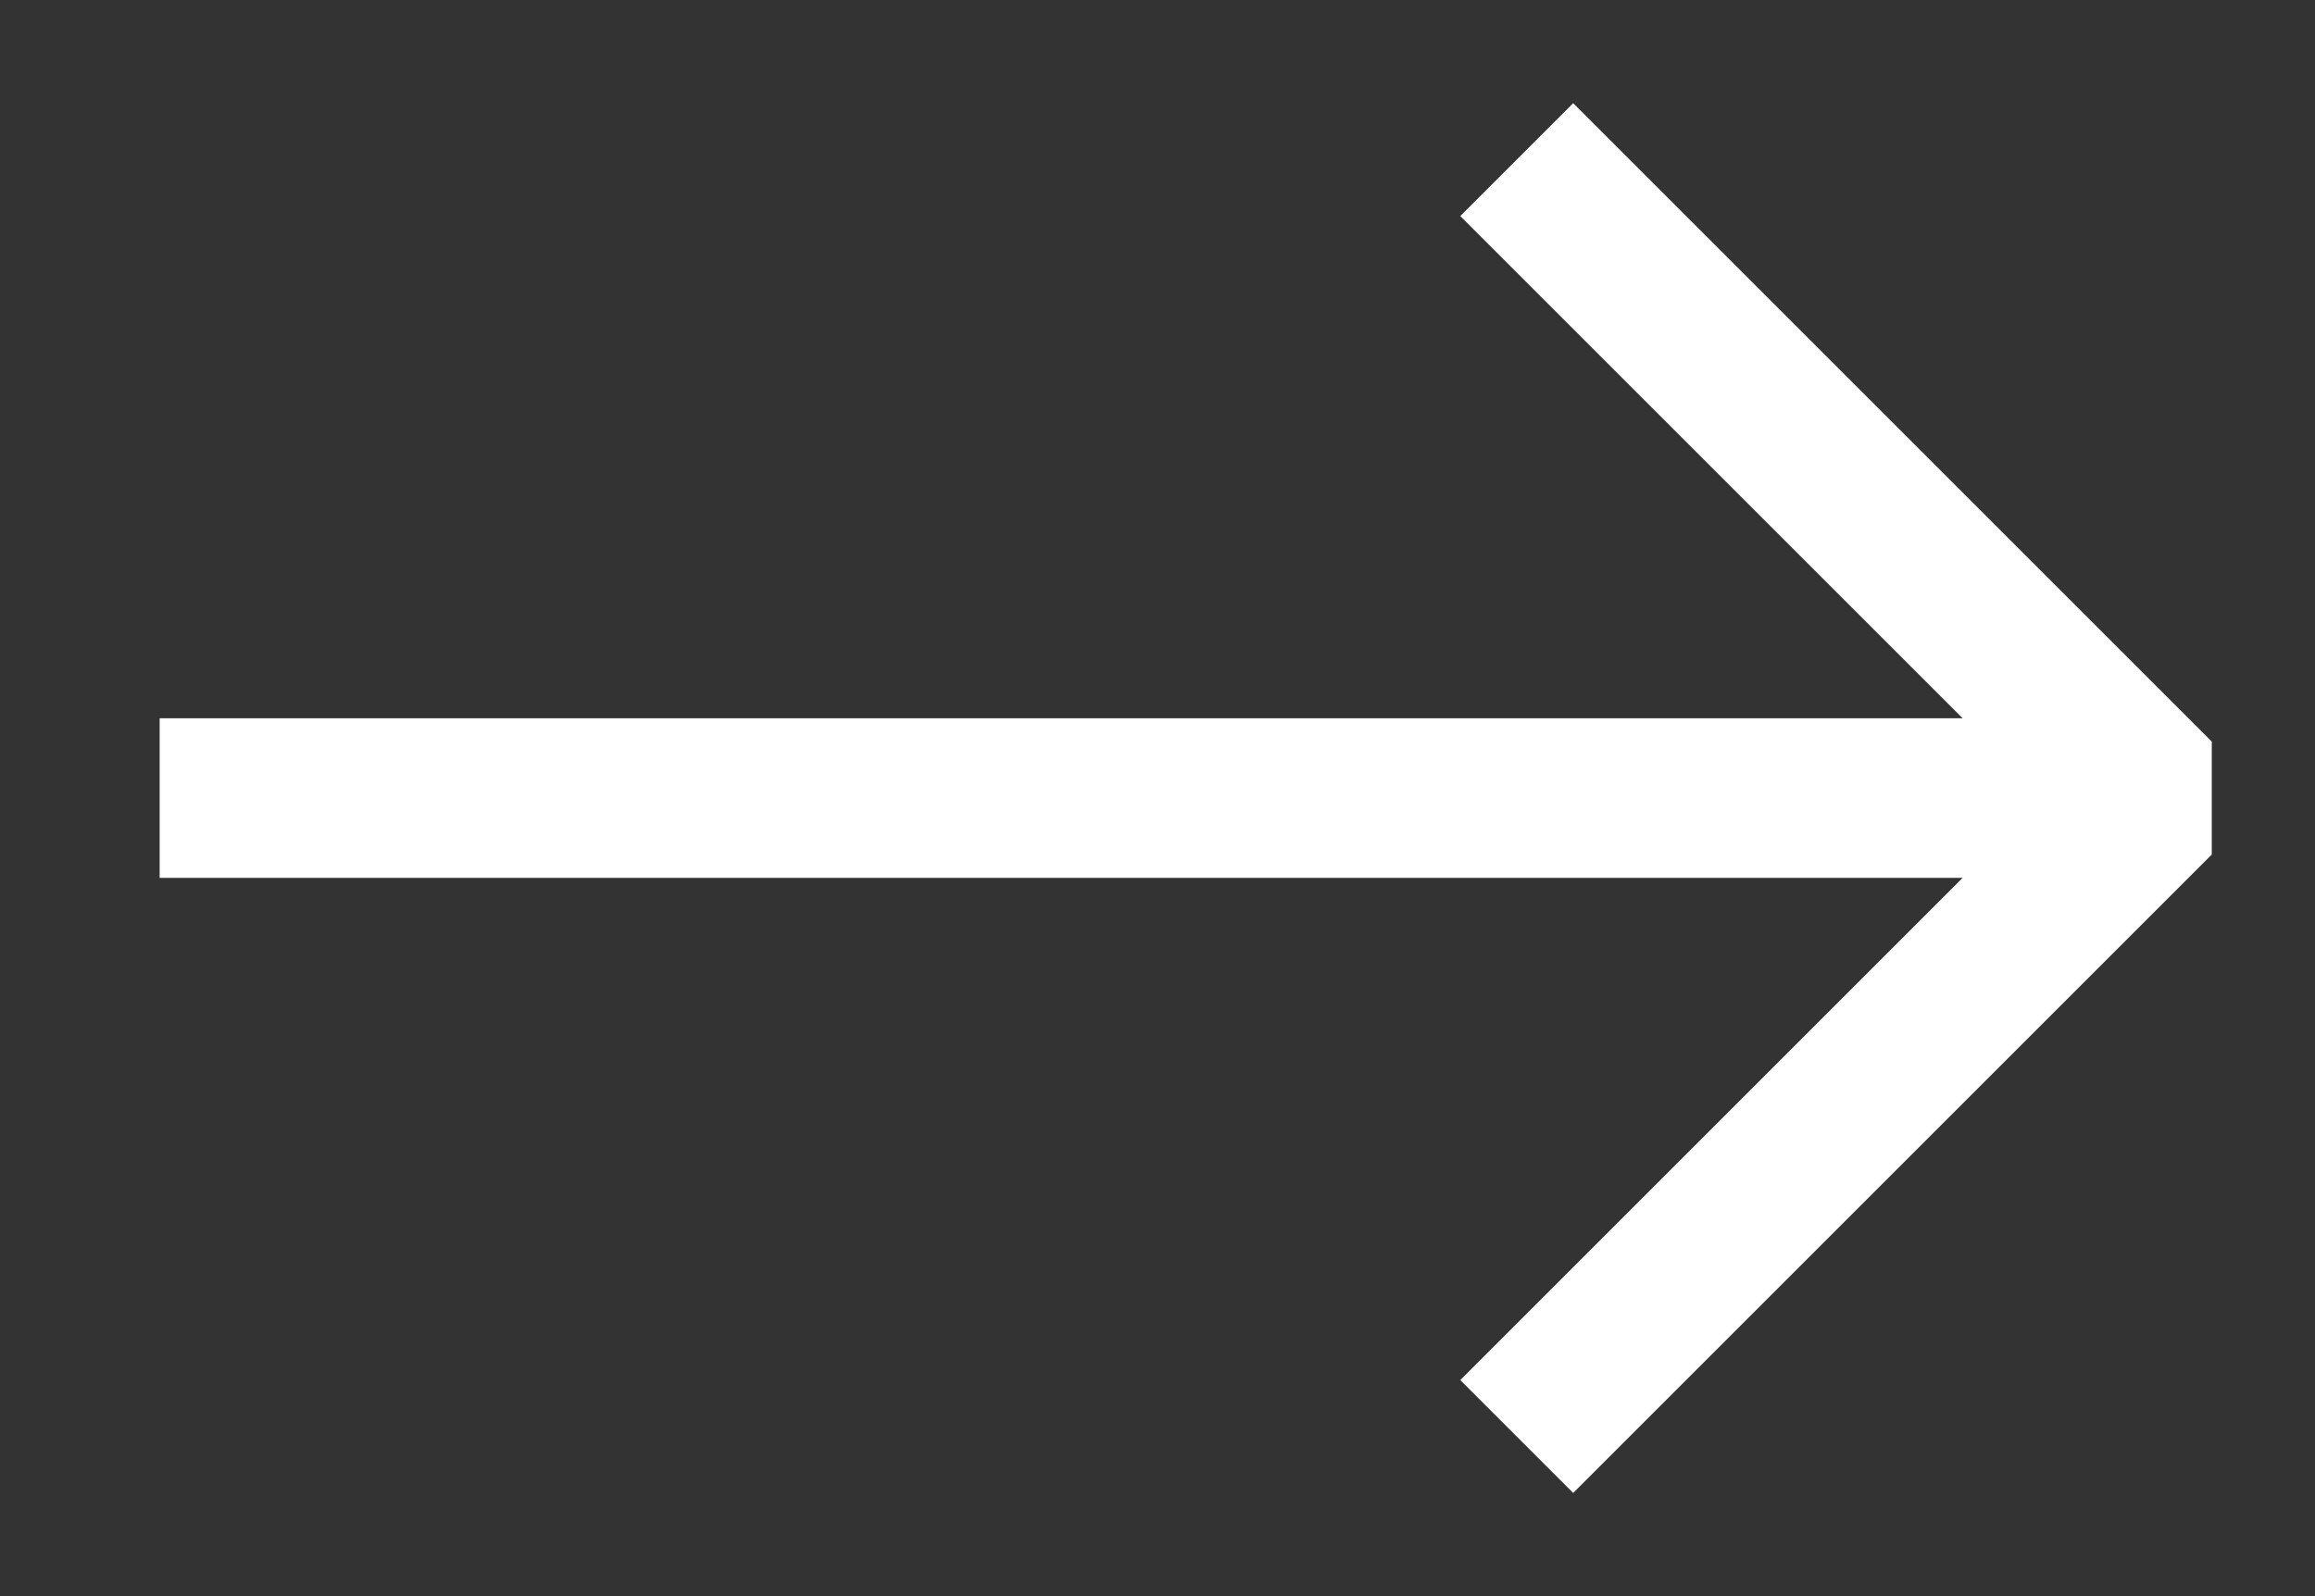
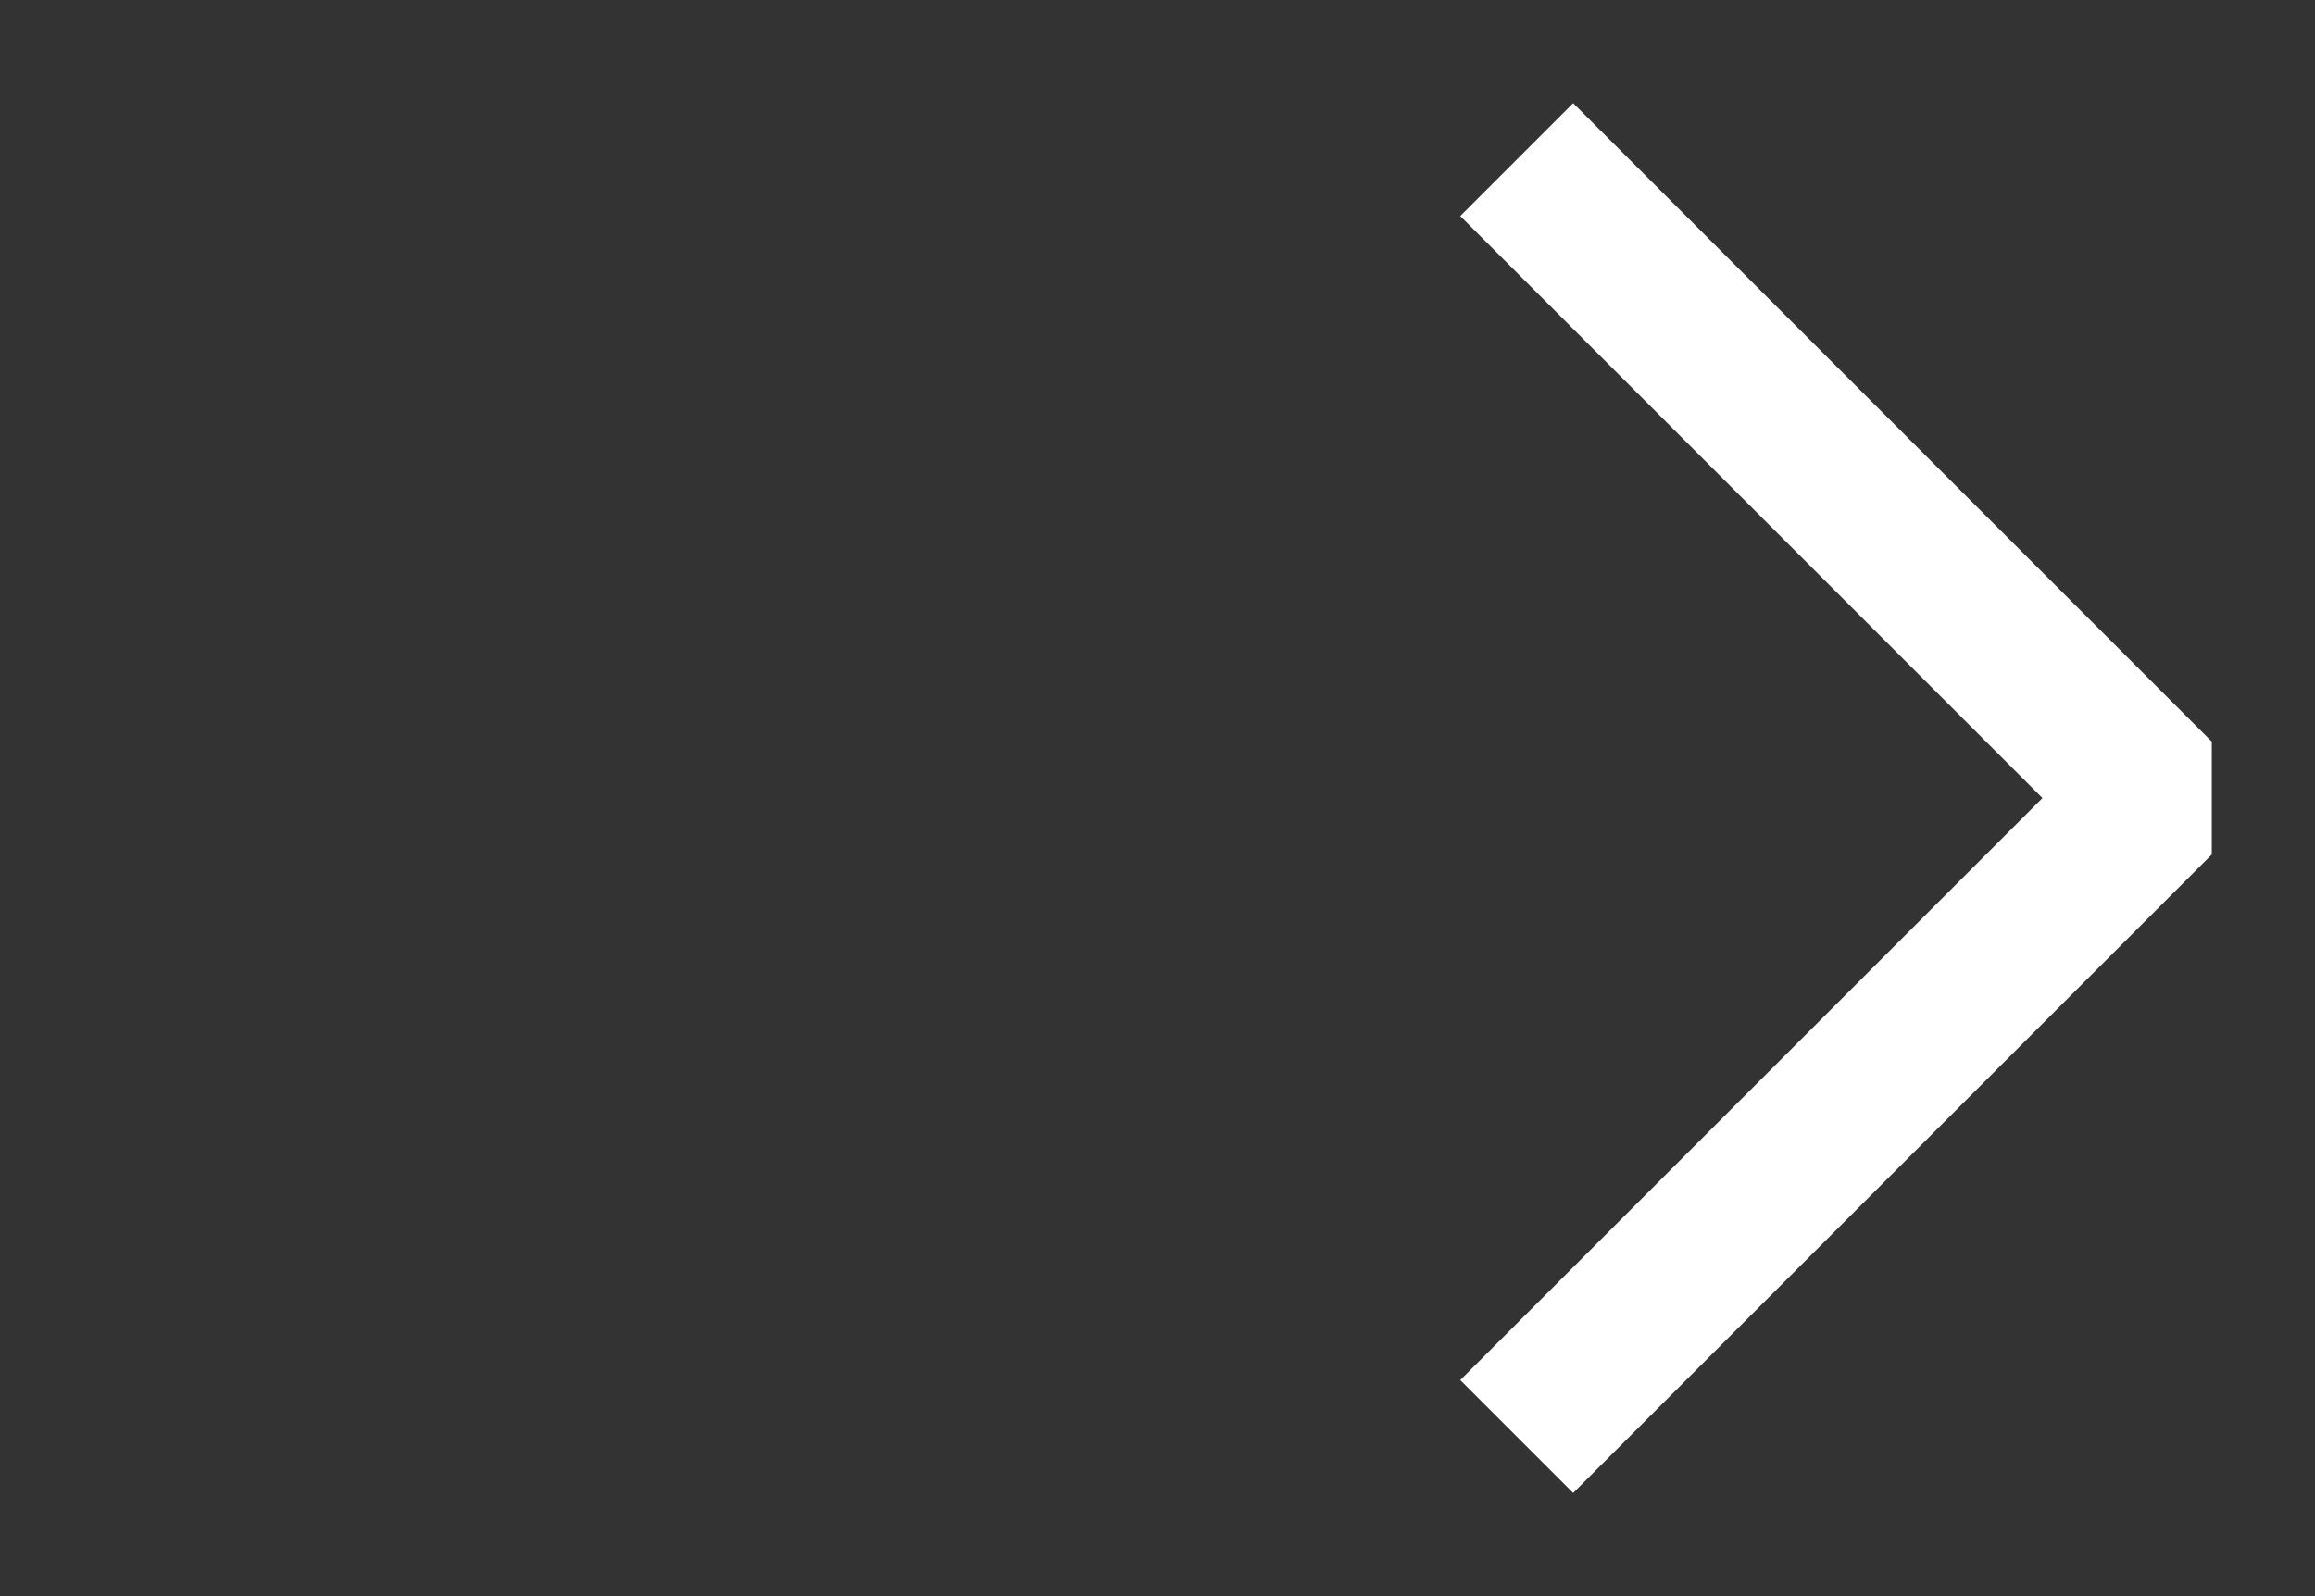
<svg xmlns="http://www.w3.org/2000/svg" viewBox="5728 5330 29 20">
  <rect x="5728" y="5330" width="29" height="20" fill="#333333" stroke="none" />
  <path fill="" fill-opacity="0" stroke="#ffffff" stroke-opacity="1" stroke-width="2" id="tSvg86d17c02" d="M 5747 5348 C 5755 5340 5755 5340 5755 5340 C 5755 5340 5747 5332 5747 5332" stroke-linejoin="bevel" stroke-miterlimit="10" />
-   <path fill="" fill-opacity="0" stroke="#ffffff" stroke-opacity="1" stroke-width="2" id="tSvg31dcdd82a4" d="M 5730 5340 C 5733.677 5340 5733.677 5340 5733.677 5340 C 5733.677 5340 5754 5340 5754 5340" stroke-miterlimit="10" />
  <defs>
    <mask maskUnits="userSpaceOnUse" id="tSvg31dcdd82a4m" data-svg-id="tSvgHighlight">
      <rect x="0" y="0" width="12000" height="10000" fill="white" />
      <path fill="black" fill-opacity="1" stroke="black" stroke-opacity="1" stroke-width="2" data-svg-name="path" data-svg-id="31dcdd82a4" d="M 5730 5340 C 5733.677 5340 5733.677 5340 5733.677 5340 C 5733.677 5340 5754 5340 5754 5340" stroke-miterlimit="10" />
    </mask>
  </defs>
</svg>